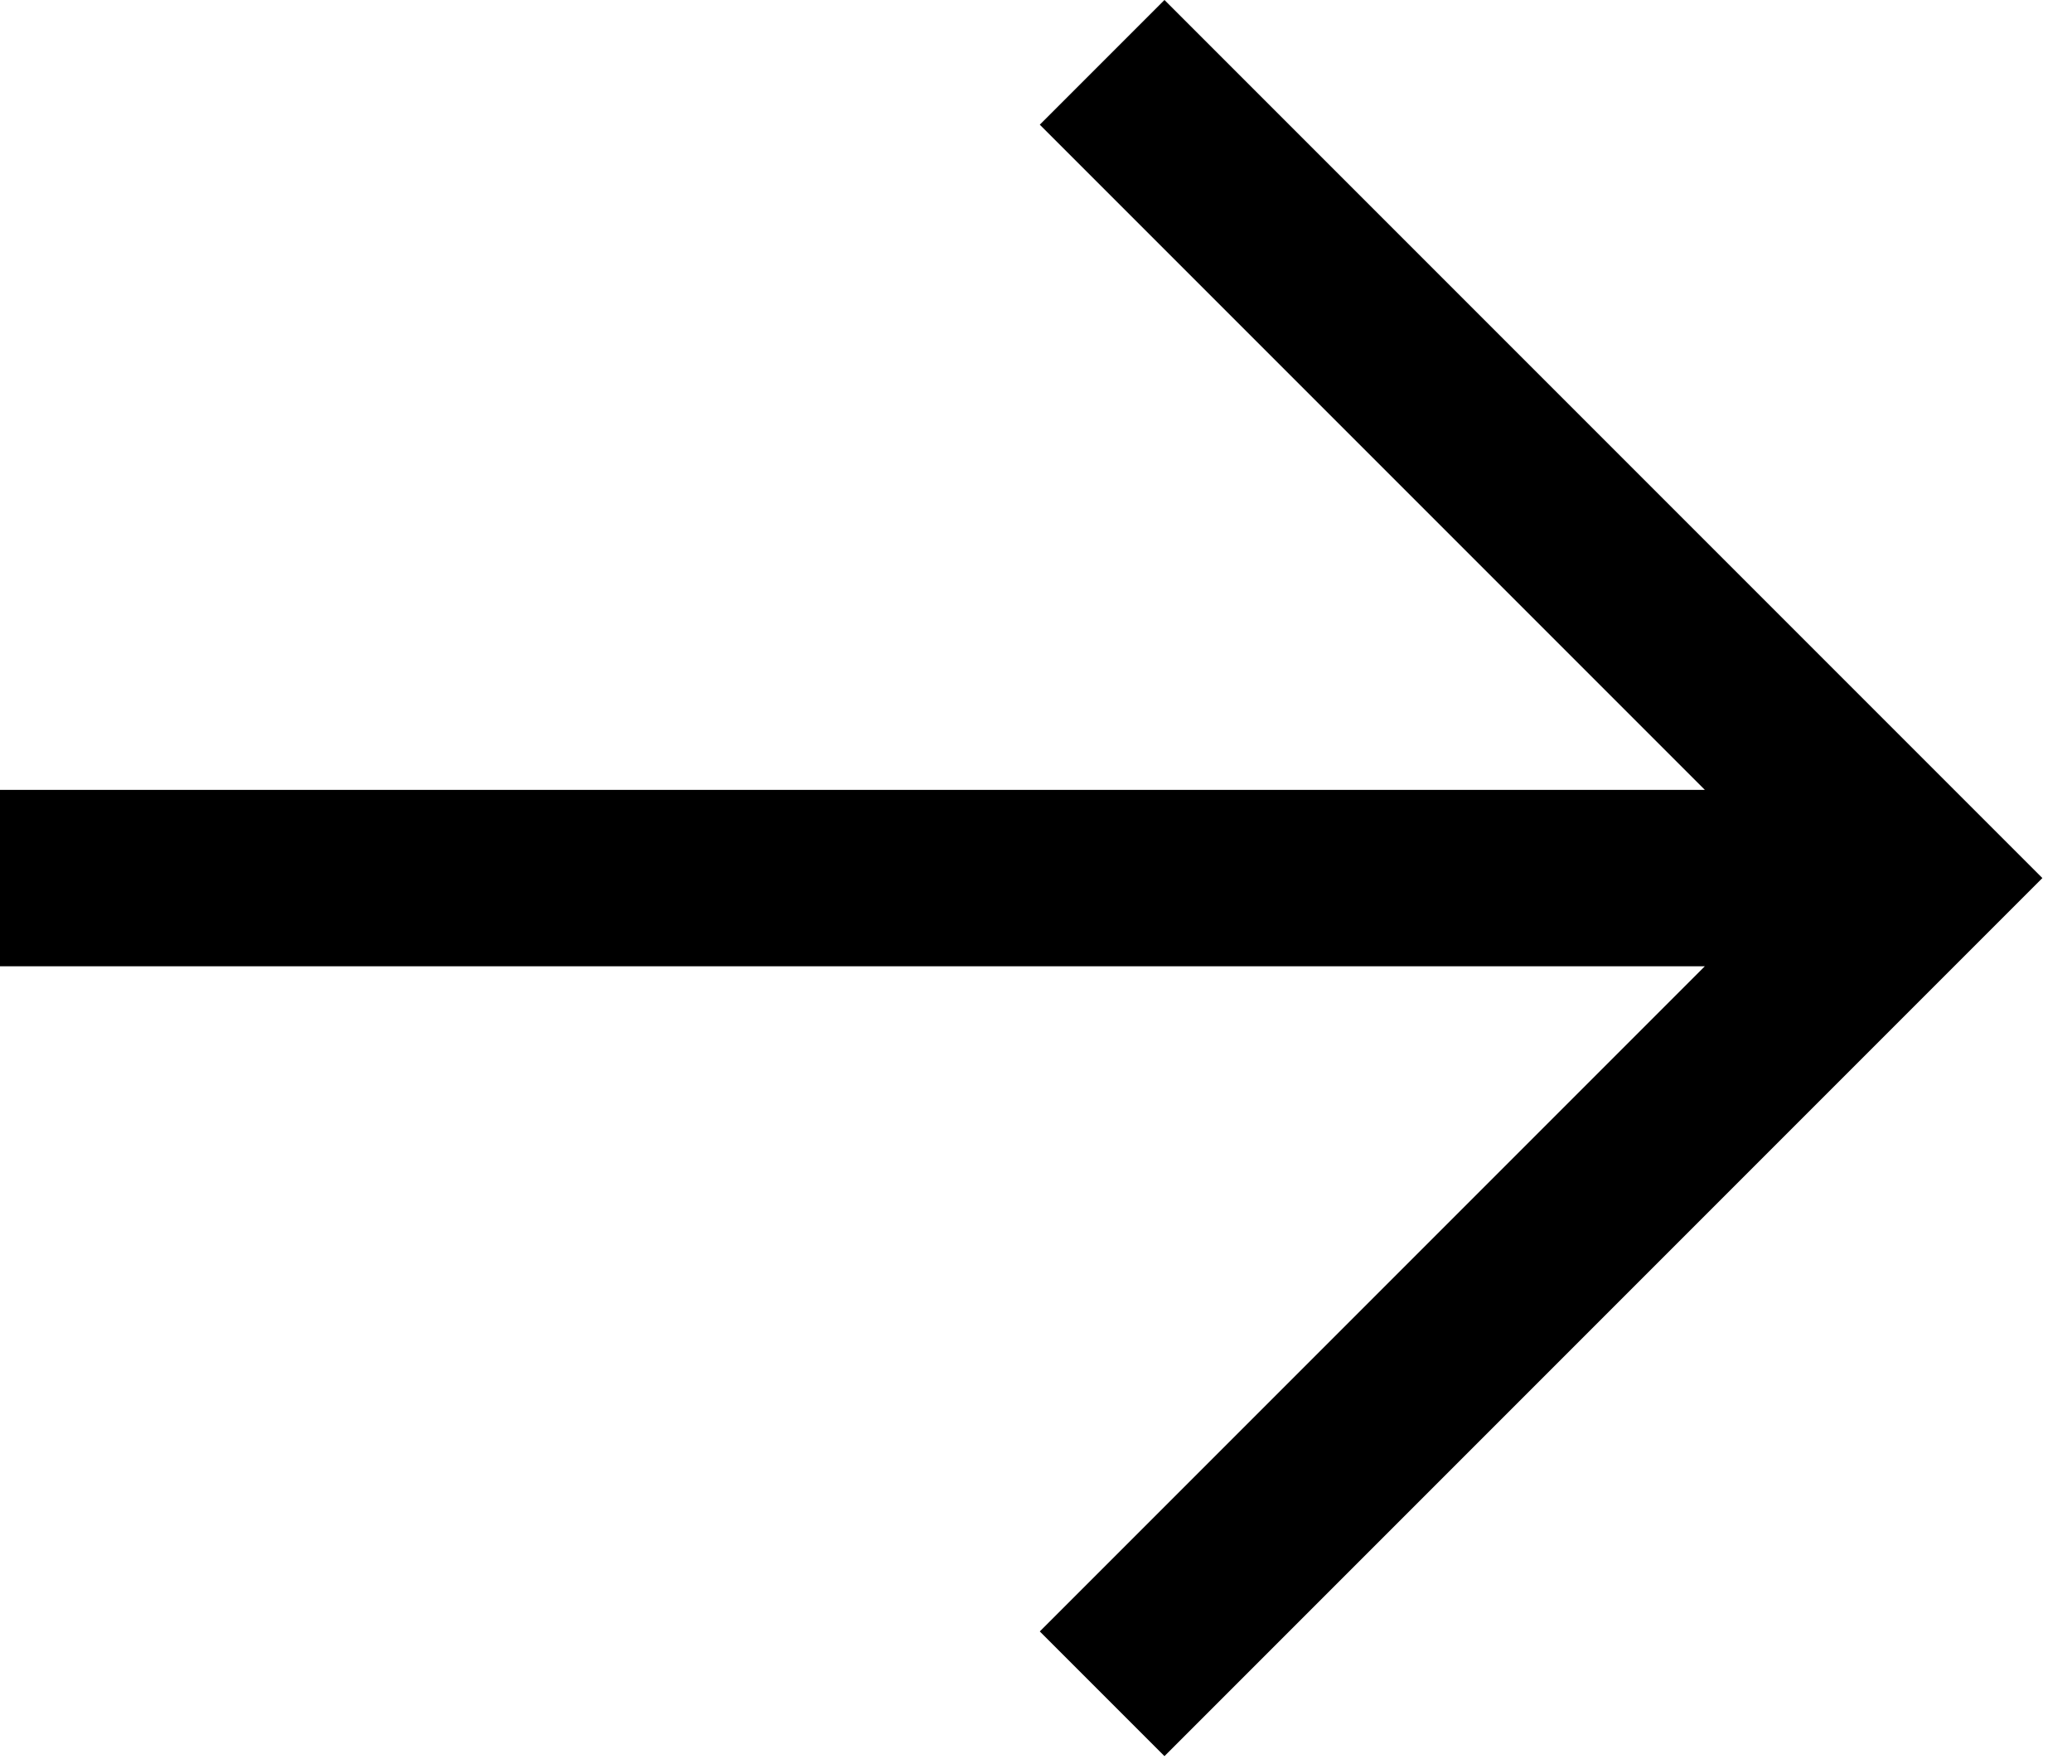
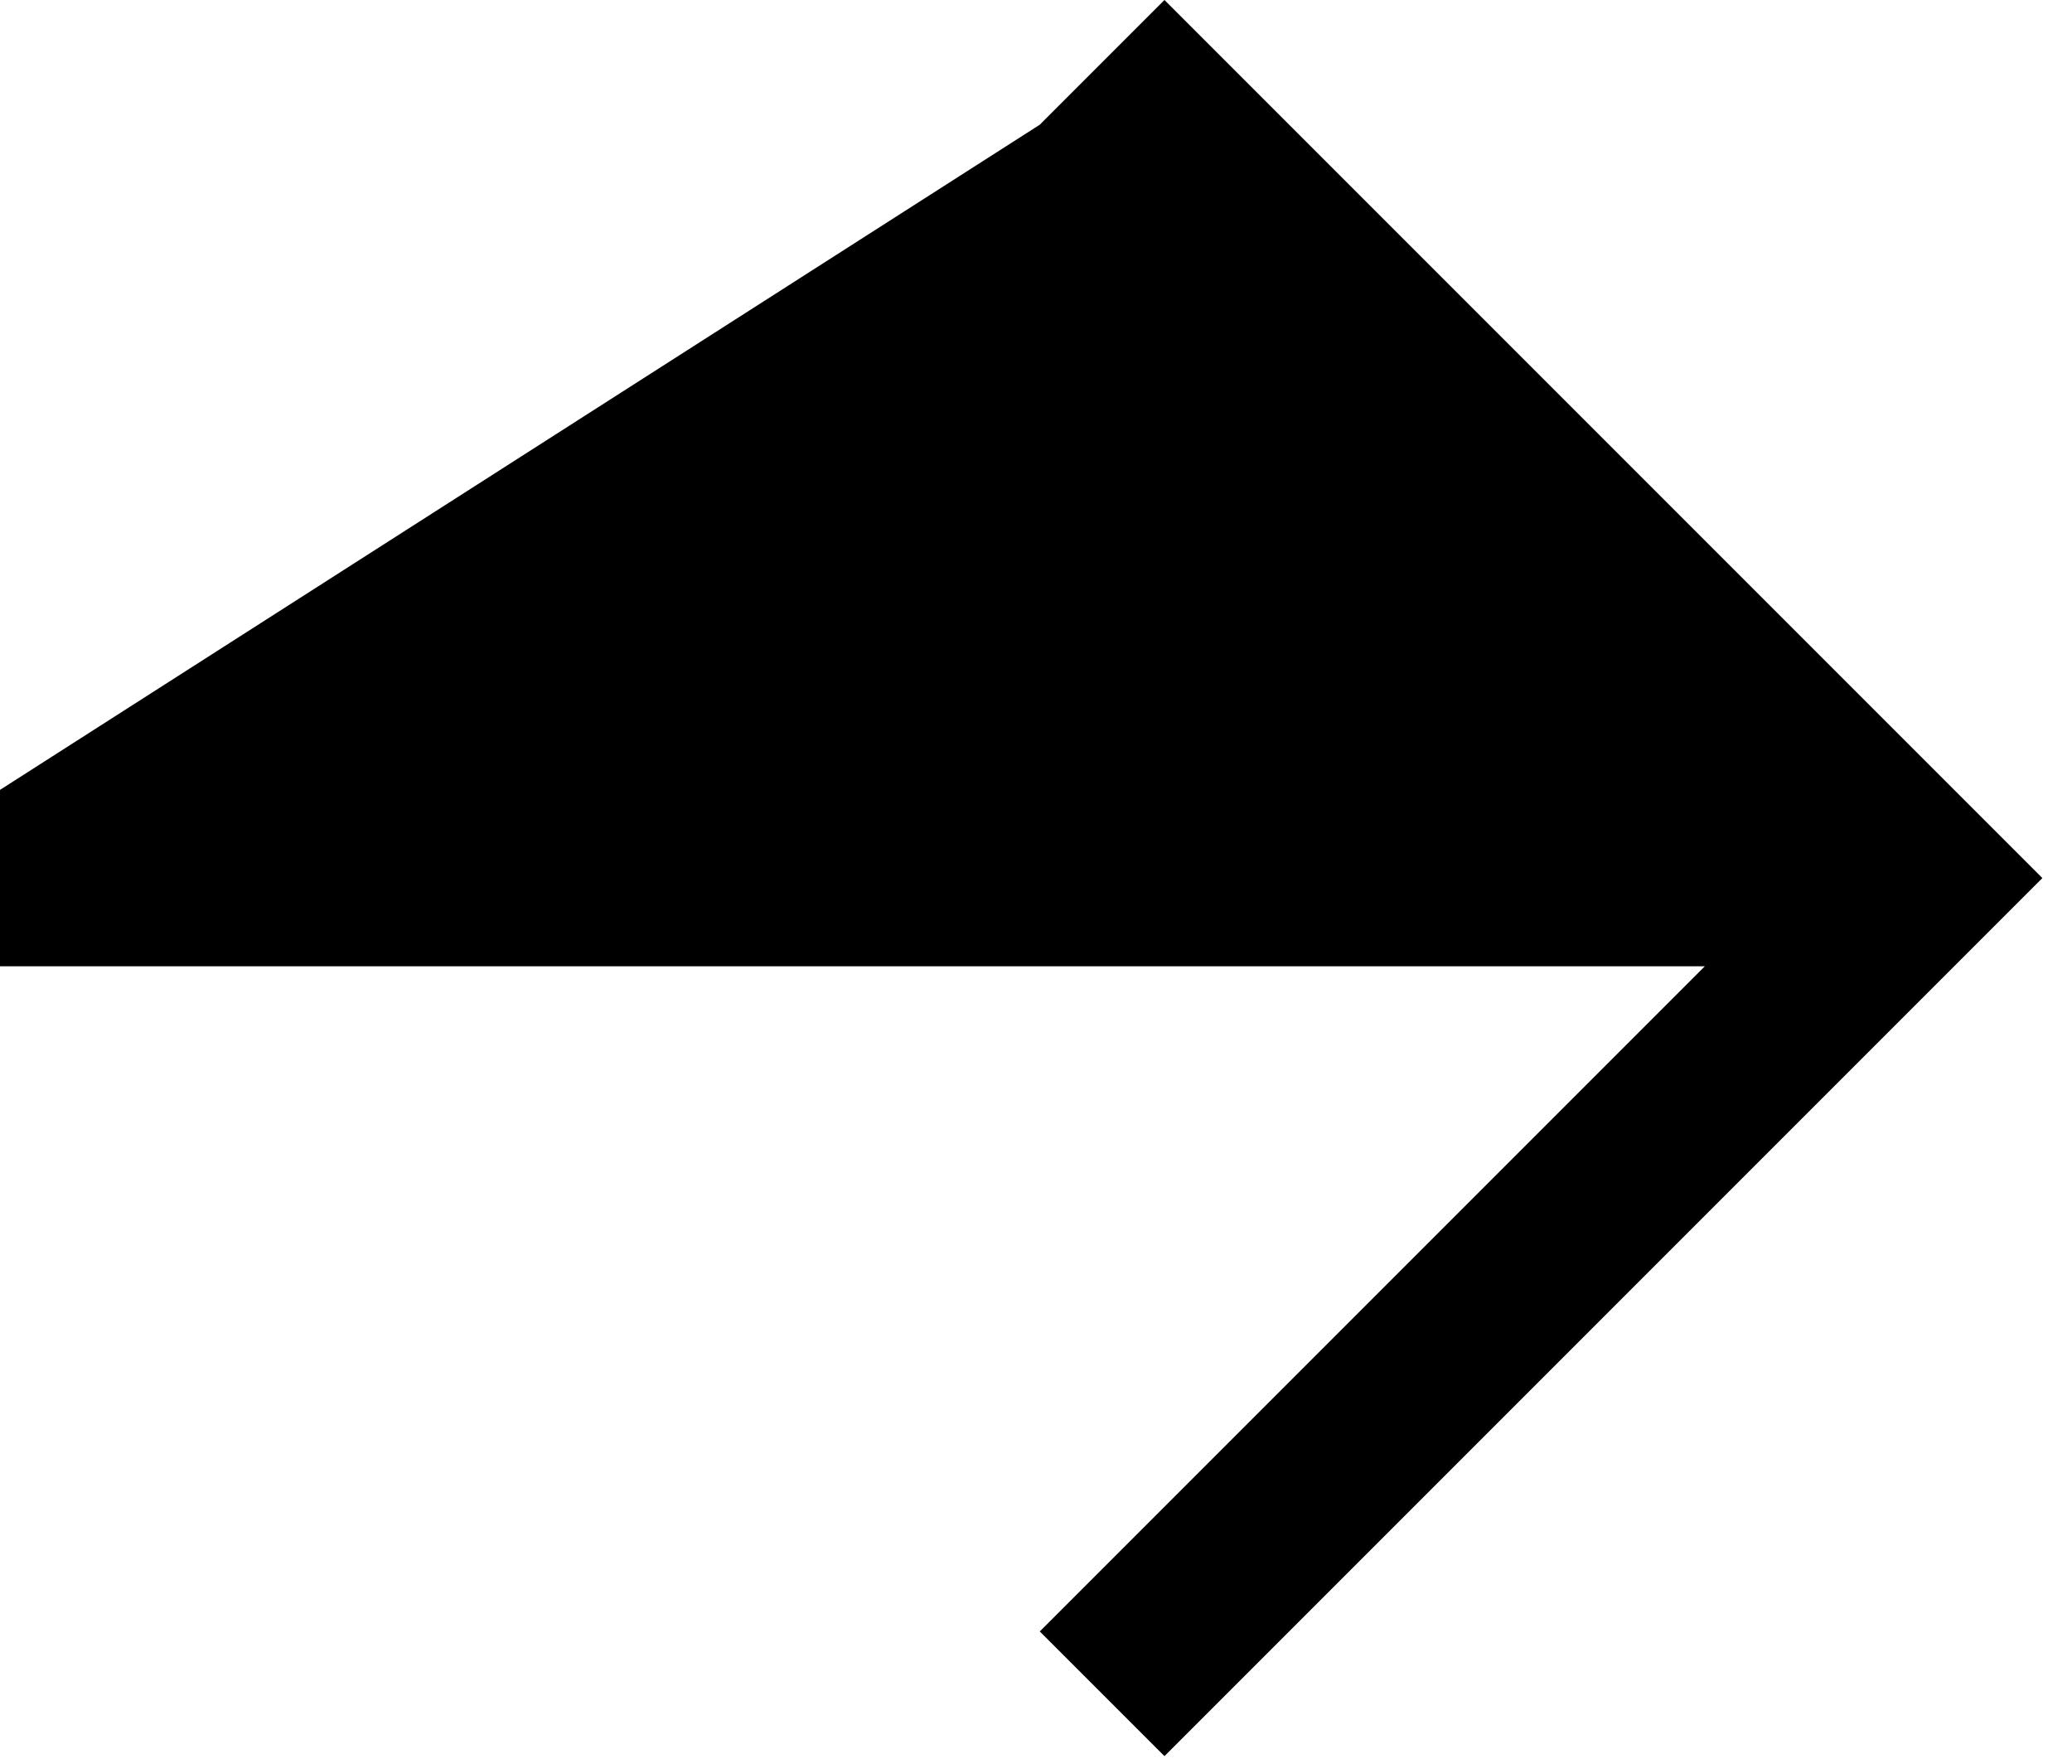
<svg xmlns="http://www.w3.org/2000/svg" width="47" height="40" viewBox="0 0 47 40" fill="none">
-   <path d="M46.328 19.914L26.414 39.828L23.586 37L38.672 21.914H0V17.914H38.672L23.586 2.828L26.414 0L46.328 19.914Z" fill="black" />
+   <path d="M46.328 19.914L26.414 39.828L23.586 37L38.672 21.914H0V17.914L23.586 2.828L26.414 0L46.328 19.914Z" fill="black" />
</svg>